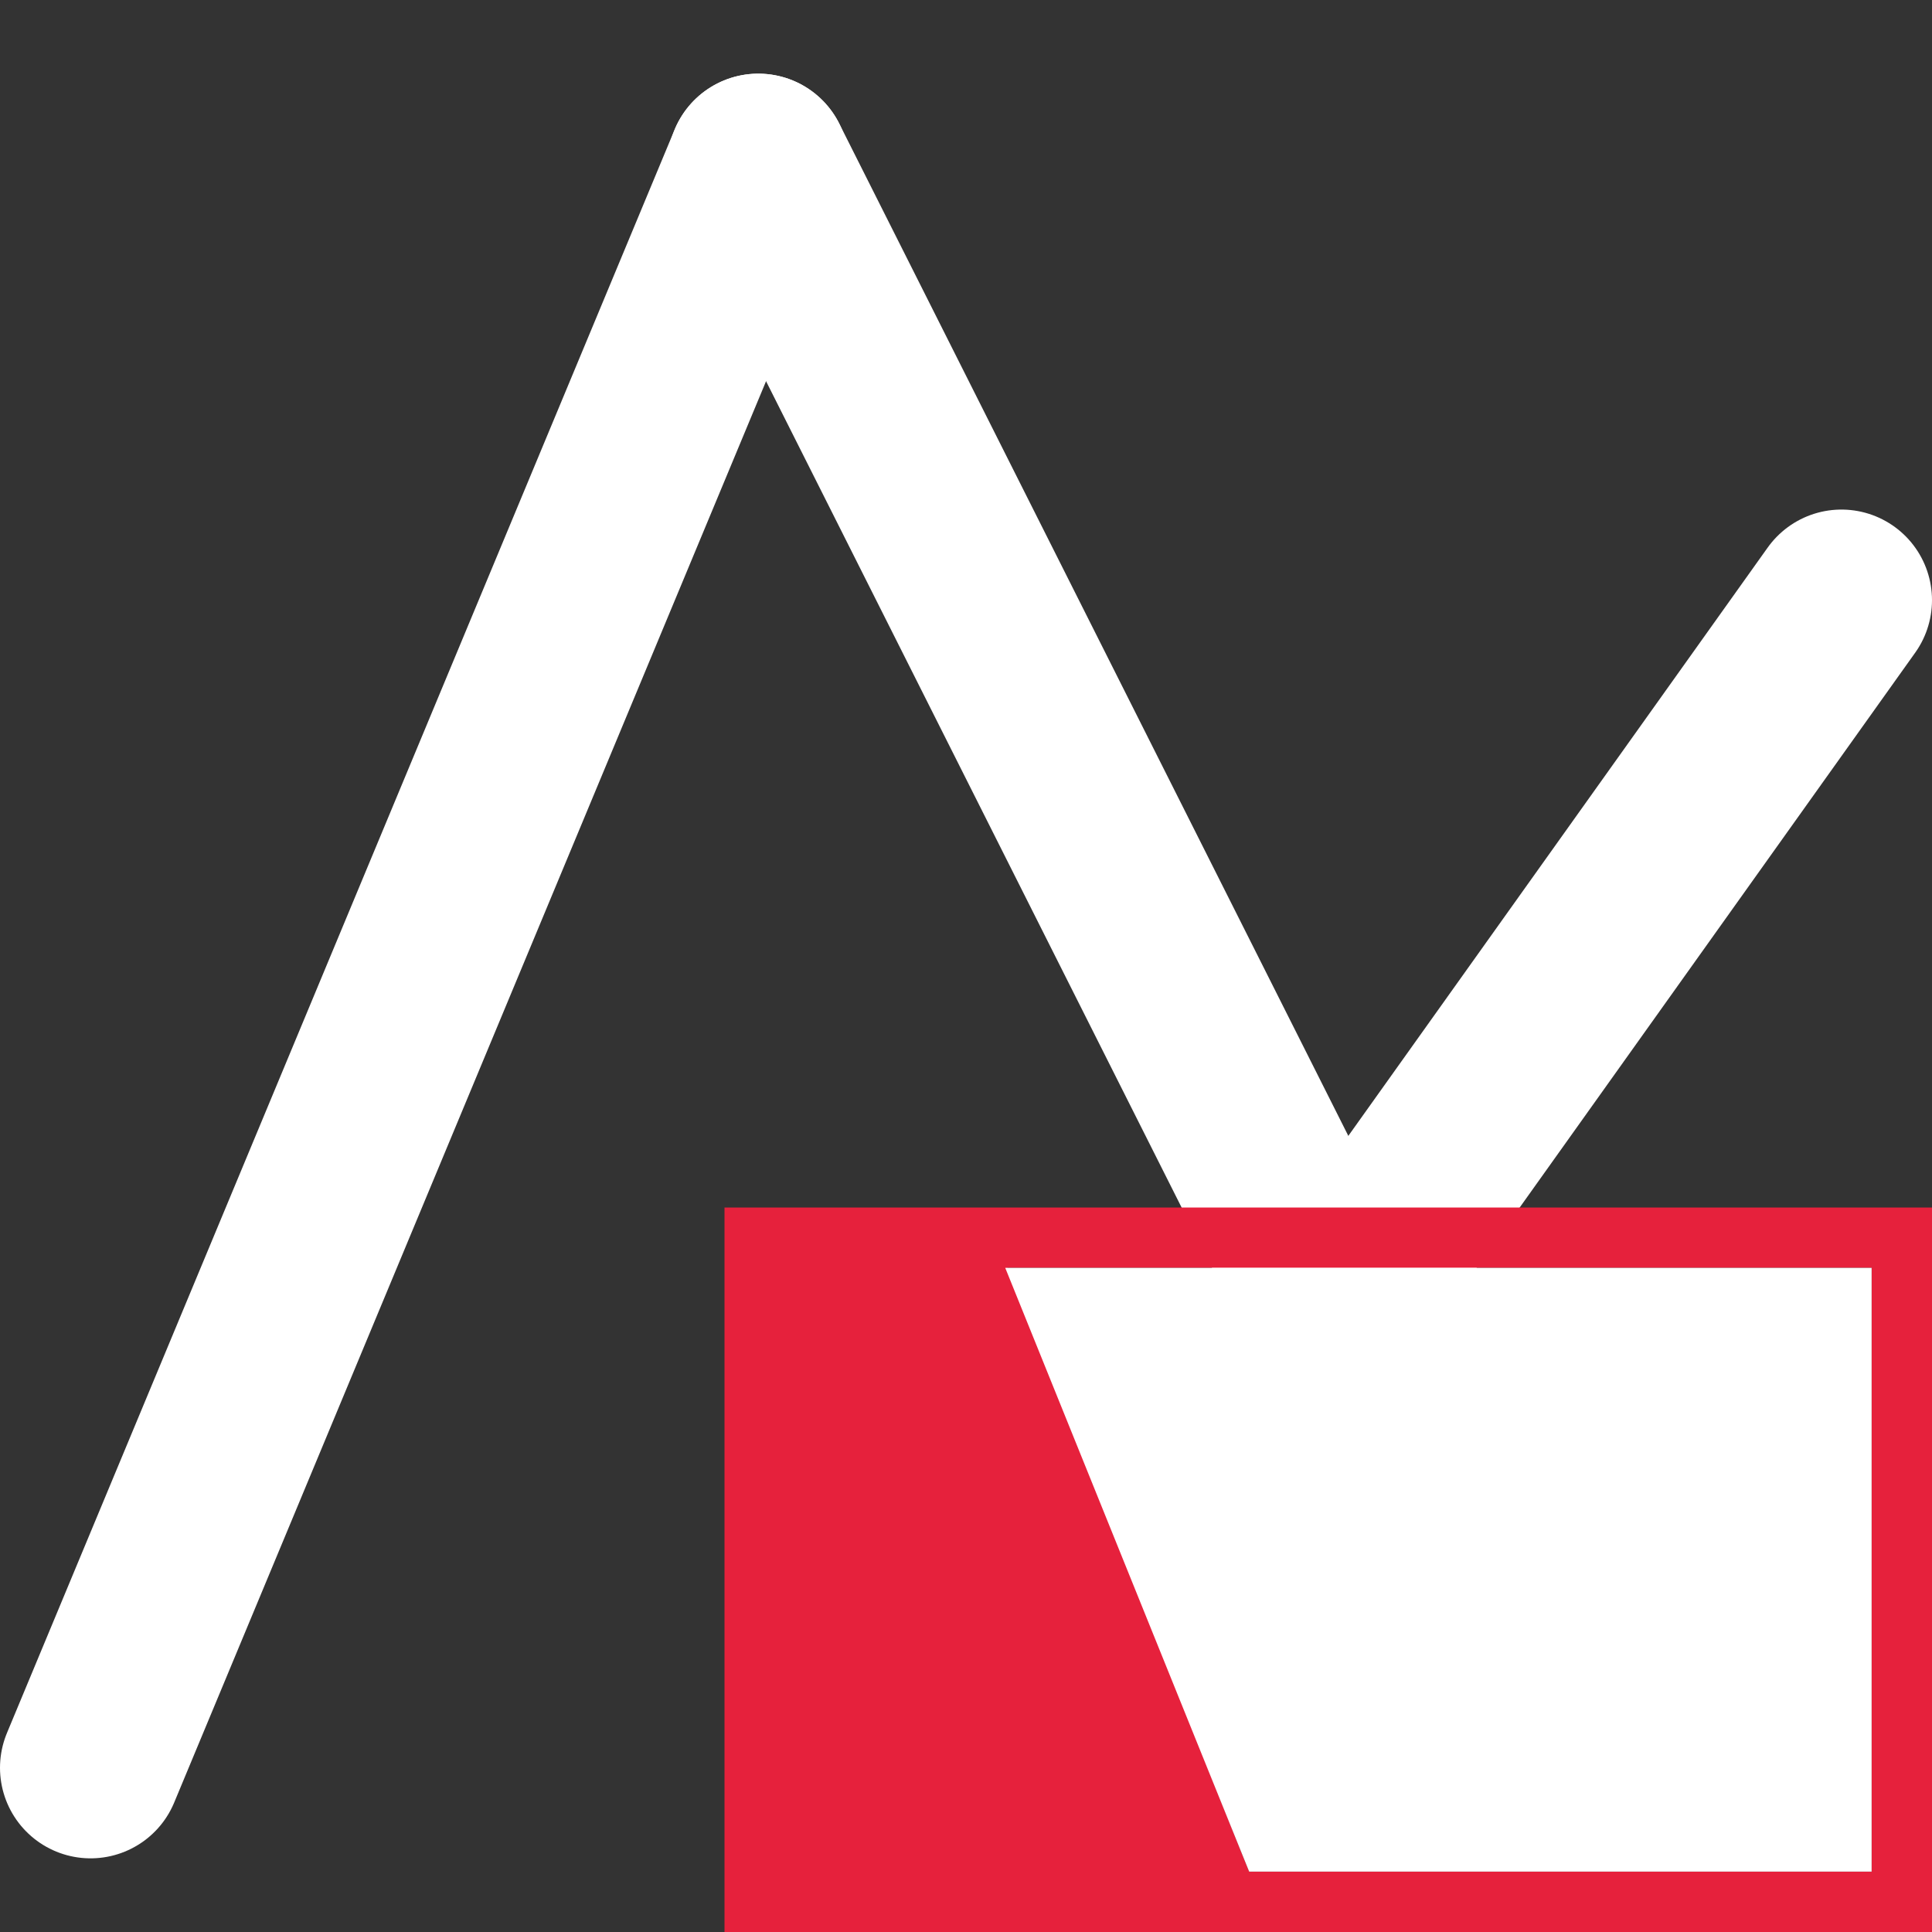
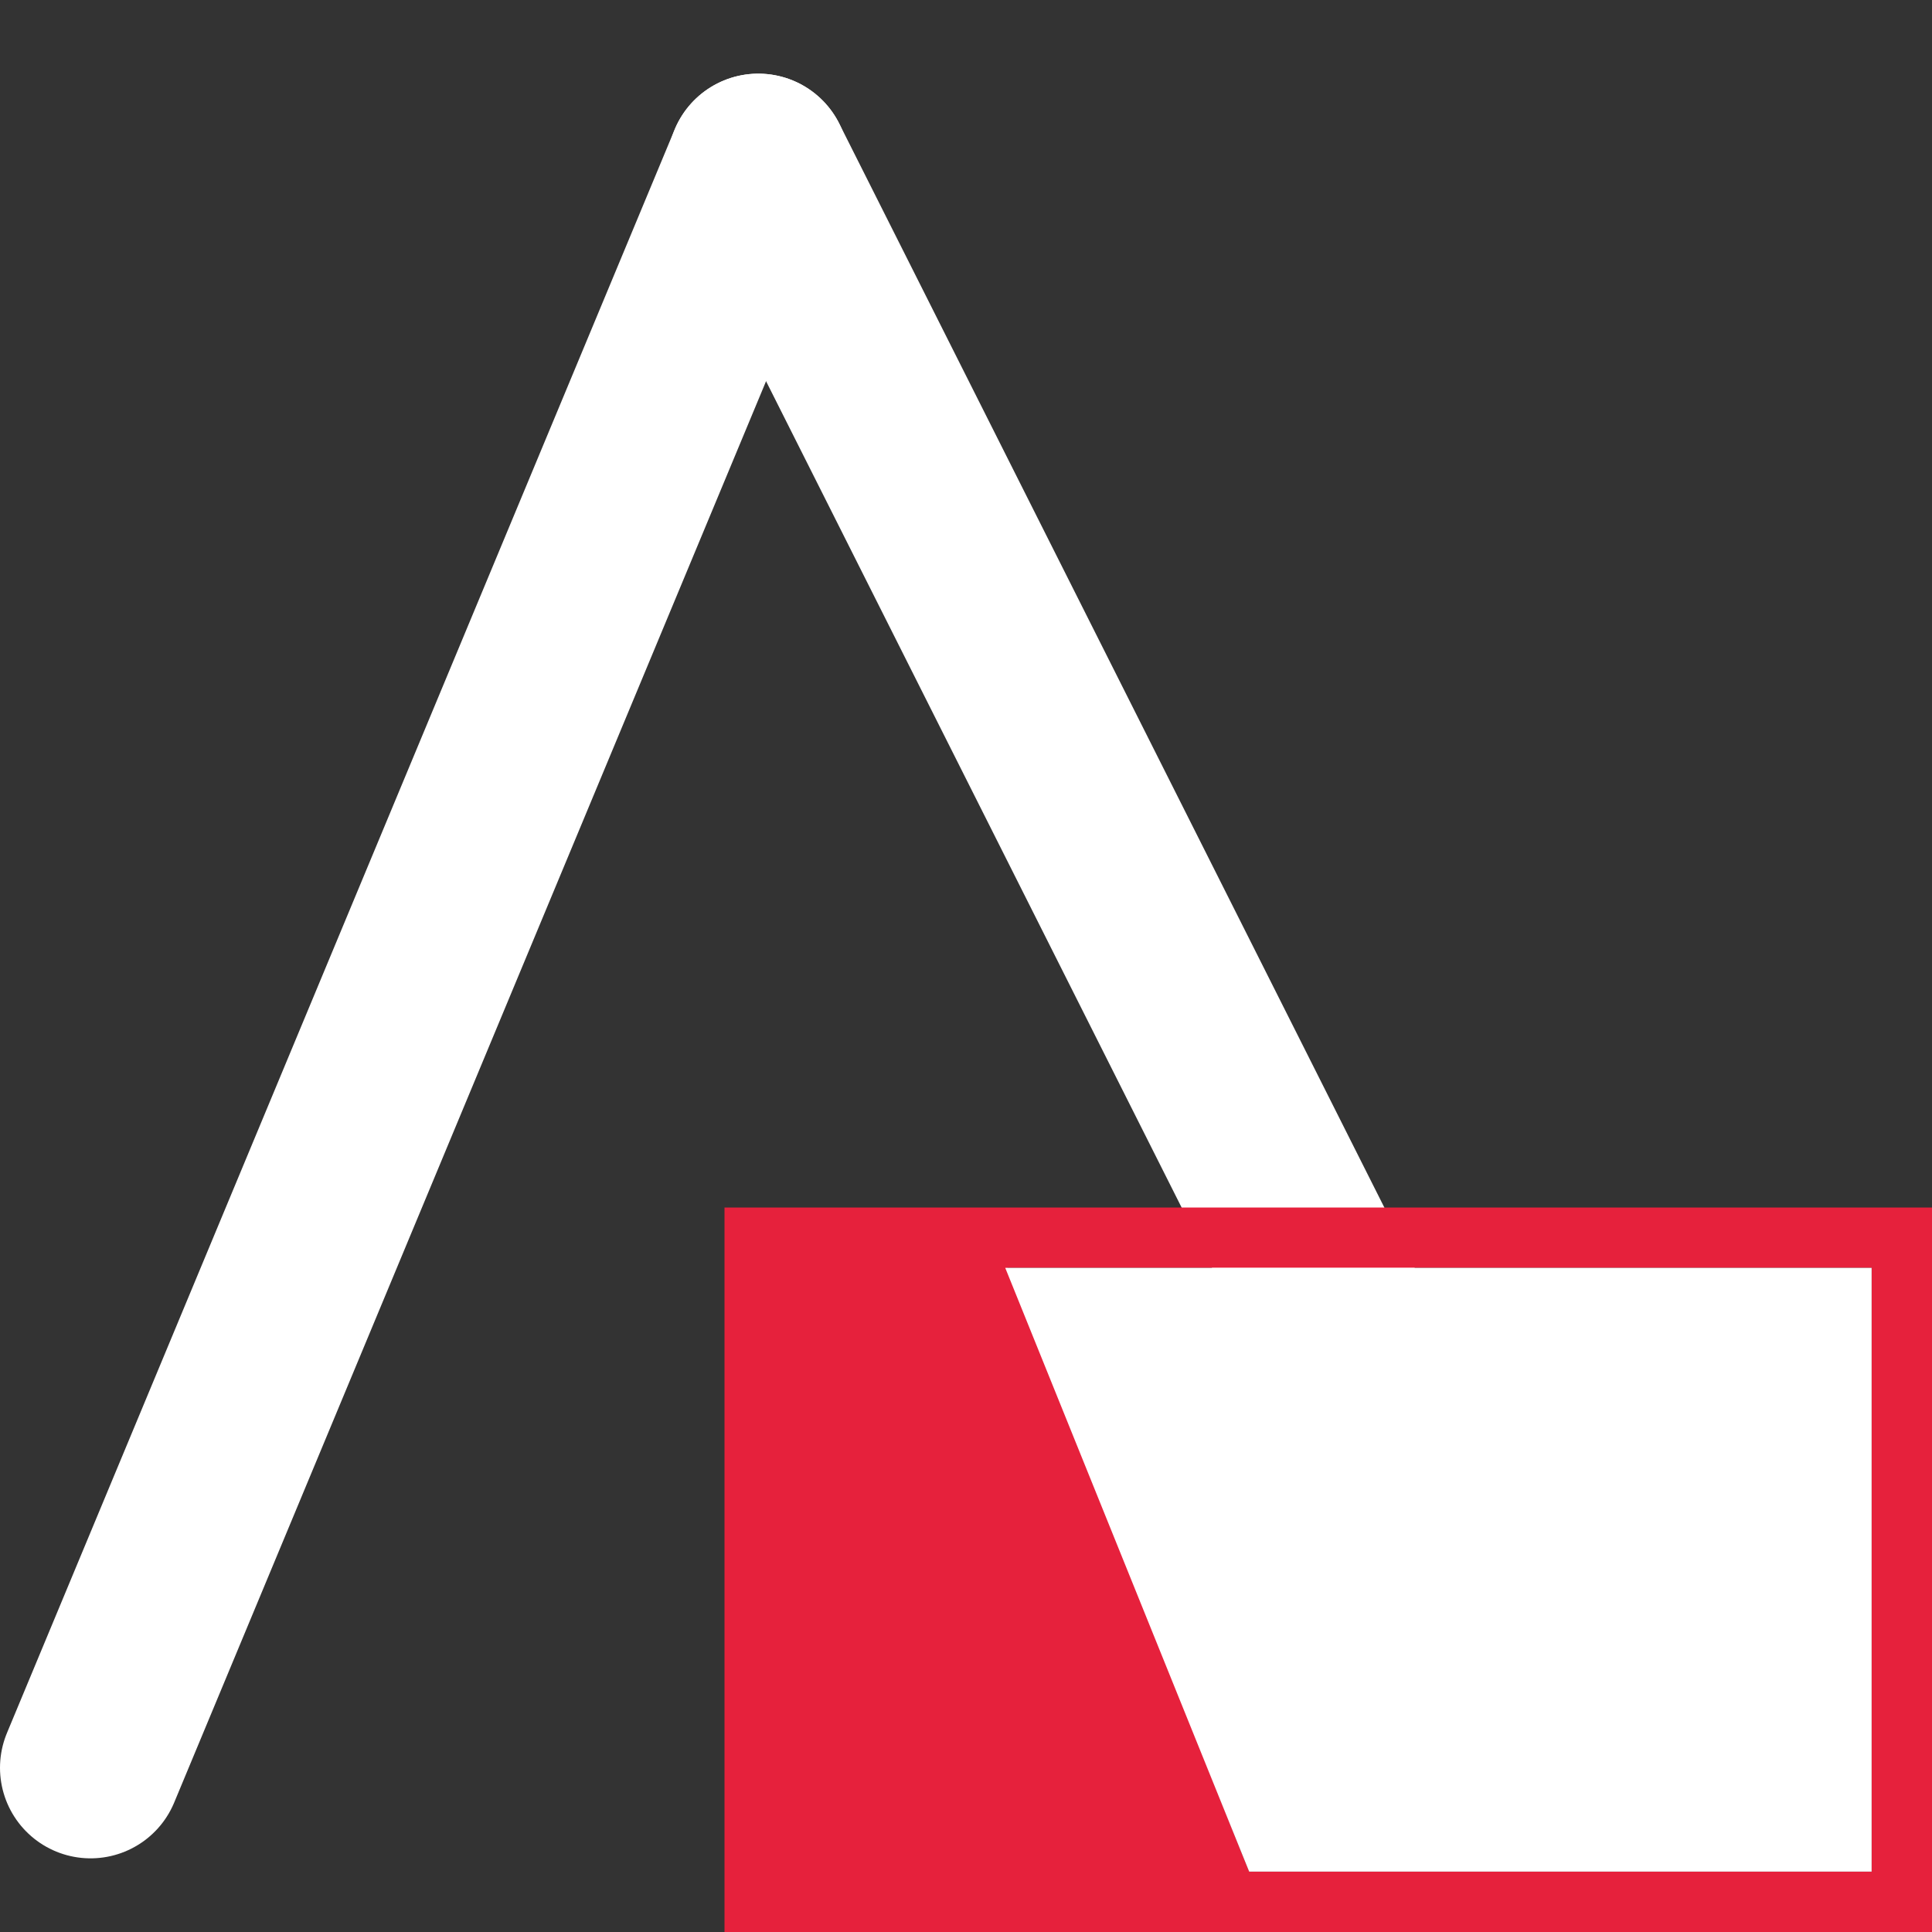
<svg xmlns="http://www.w3.org/2000/svg" id="Calque_1" data-name="Calque 1" viewBox="0 0 32 32">
  <rect x="0" y="0" width="32" height="32" fill="#333333" stroke="none" />
  <defs>
    <style>.cls-1,.cls-3{fill:#fff;}.cls-1{stroke:#fff;stroke-linecap:round;stroke-miterlimit:10;stroke-width:3px;}.cls-2{fill:#e6213c;}</style>
  </defs>
  <title>CmdPolylinePlanarContourPlan de travail 1</title>
  <g id="poly">
    <line class="cls-1" x1="22.11" y1="21.71" x2="12.56" y2="2.72" />
    <line class="cls-1" x1="1.5" y1="29.28" x2="12.56" y2="2.72" />
-     <line class="cls-1" x1="30.5" y1="9.94" x2="22.11" y2="21.71" />
  </g>
  <path class="cls-2" d="M12,20V32H32V20ZM31,31H20.69l-4-10H31Z" />
  <polygon class="cls-3" points="31 21 31 31 20.69 31 16.65 21 31 21" />
</svg>